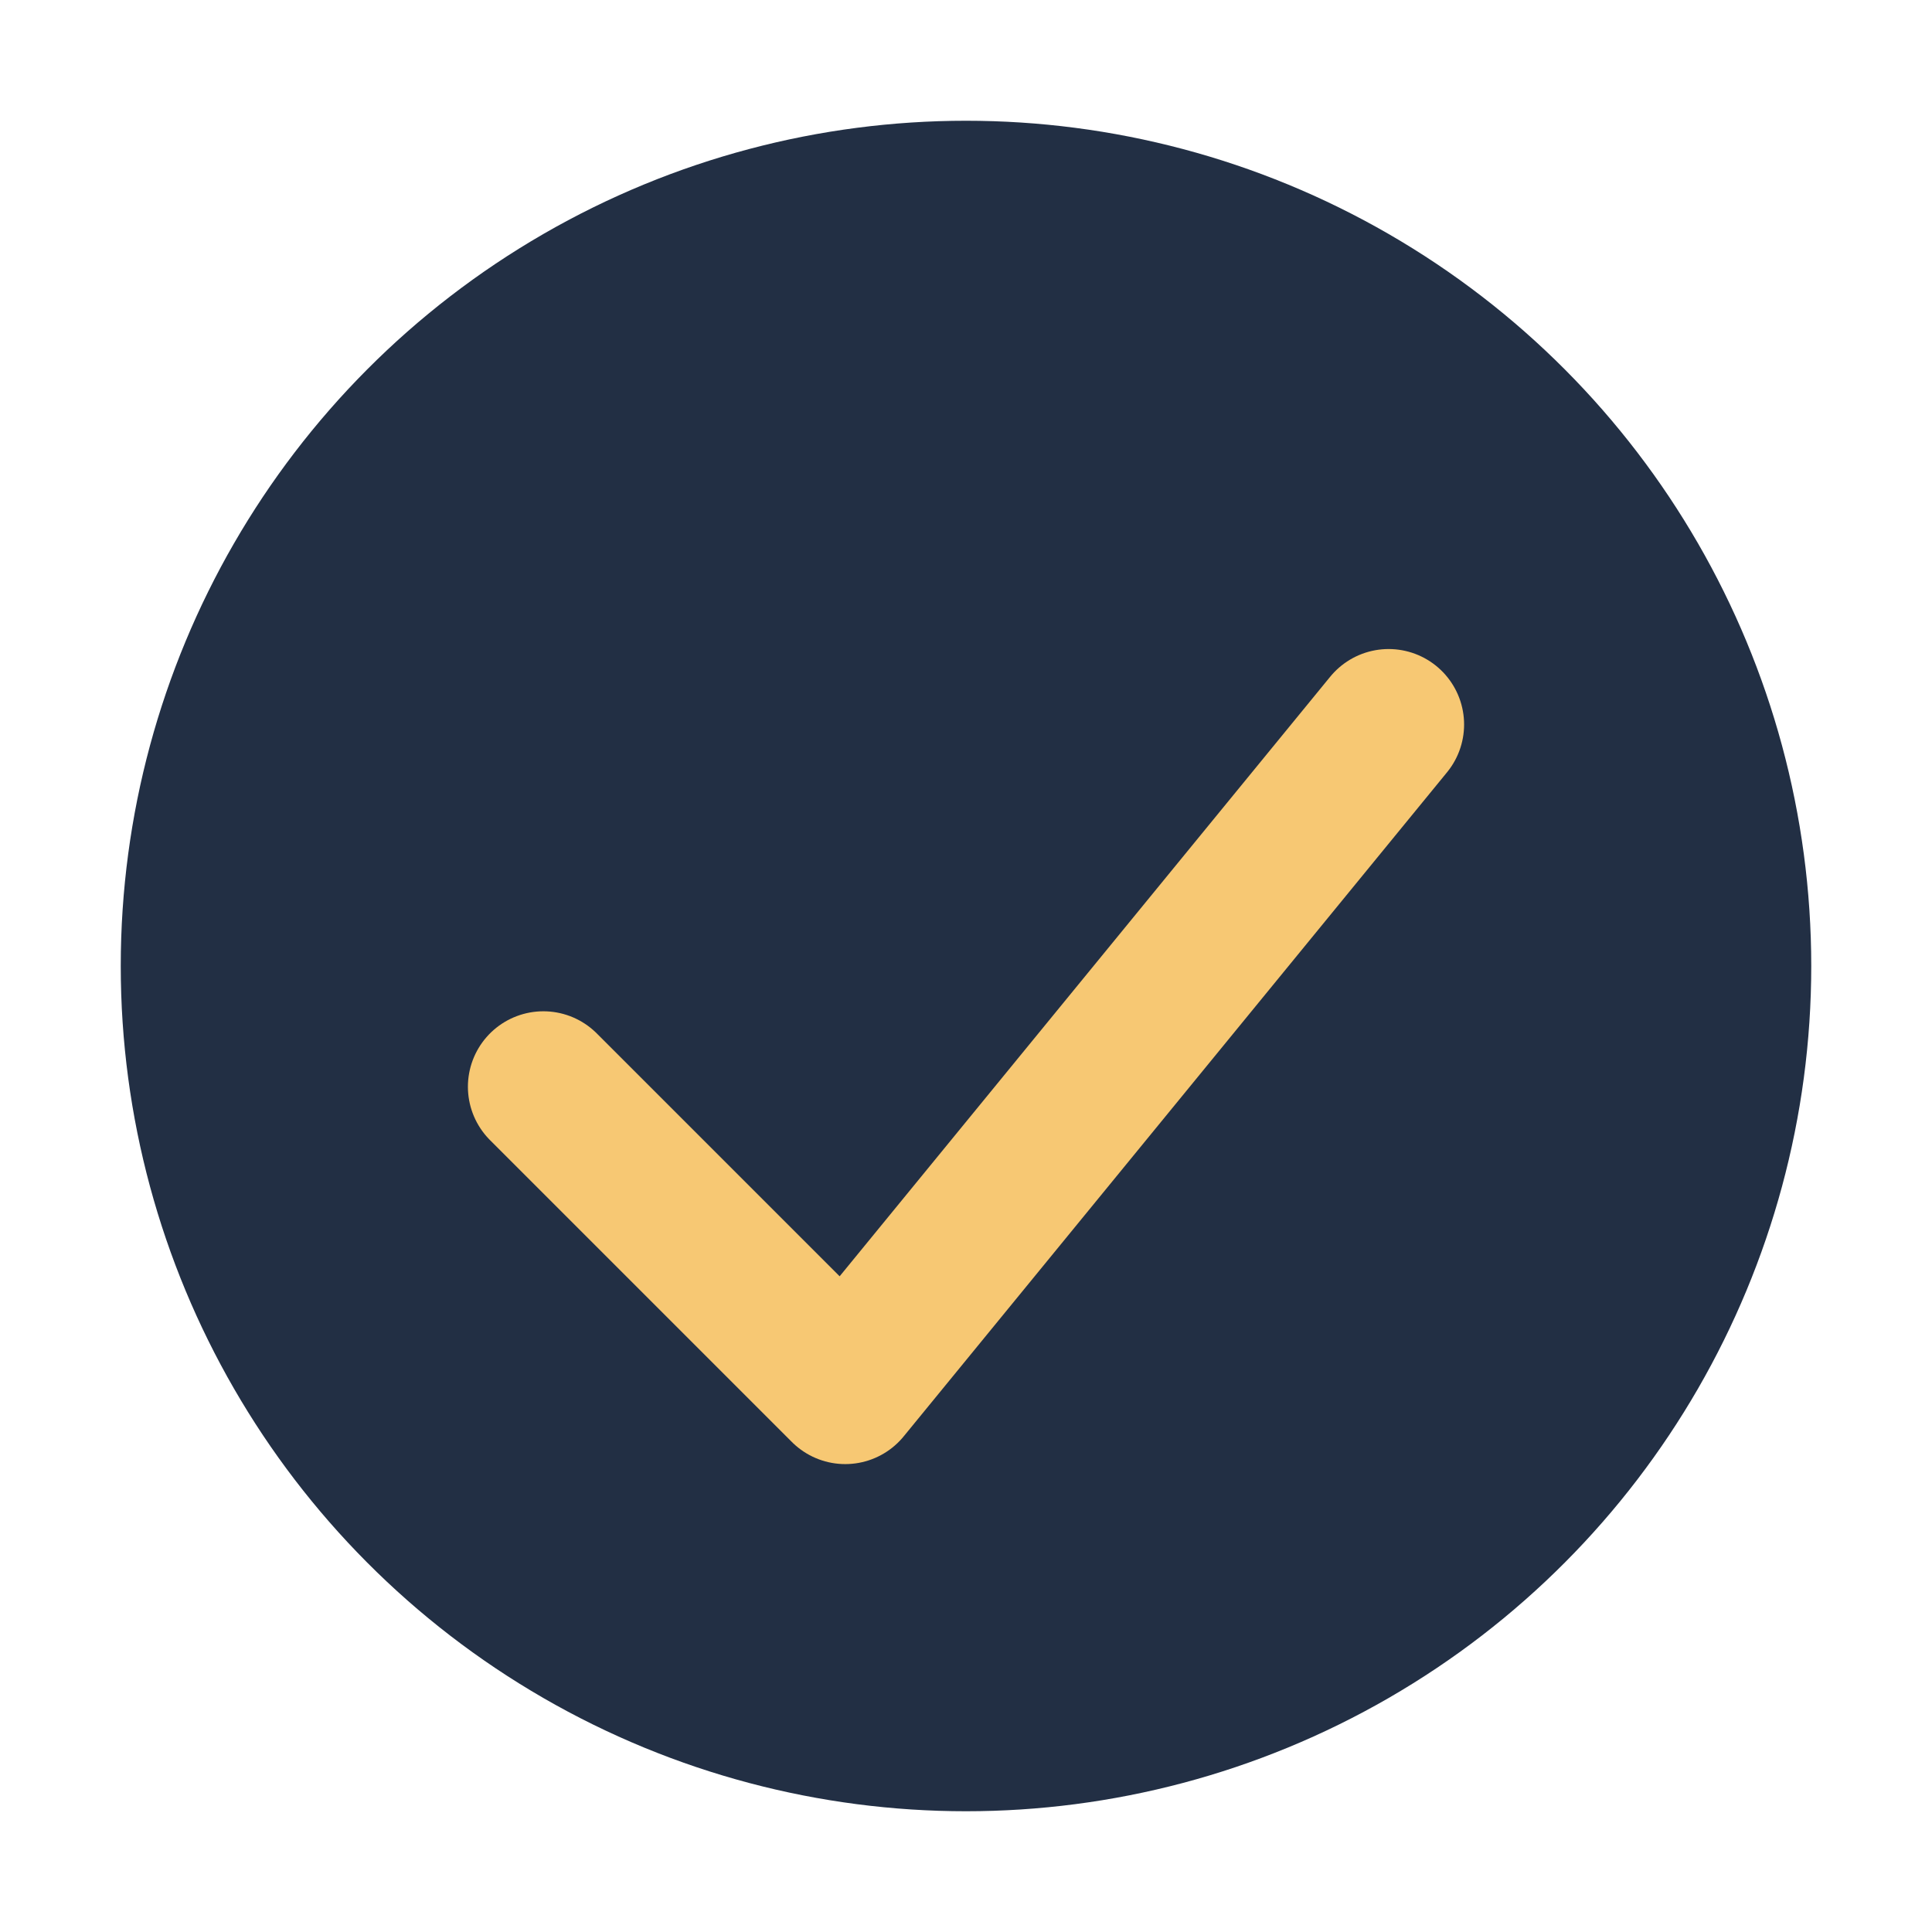
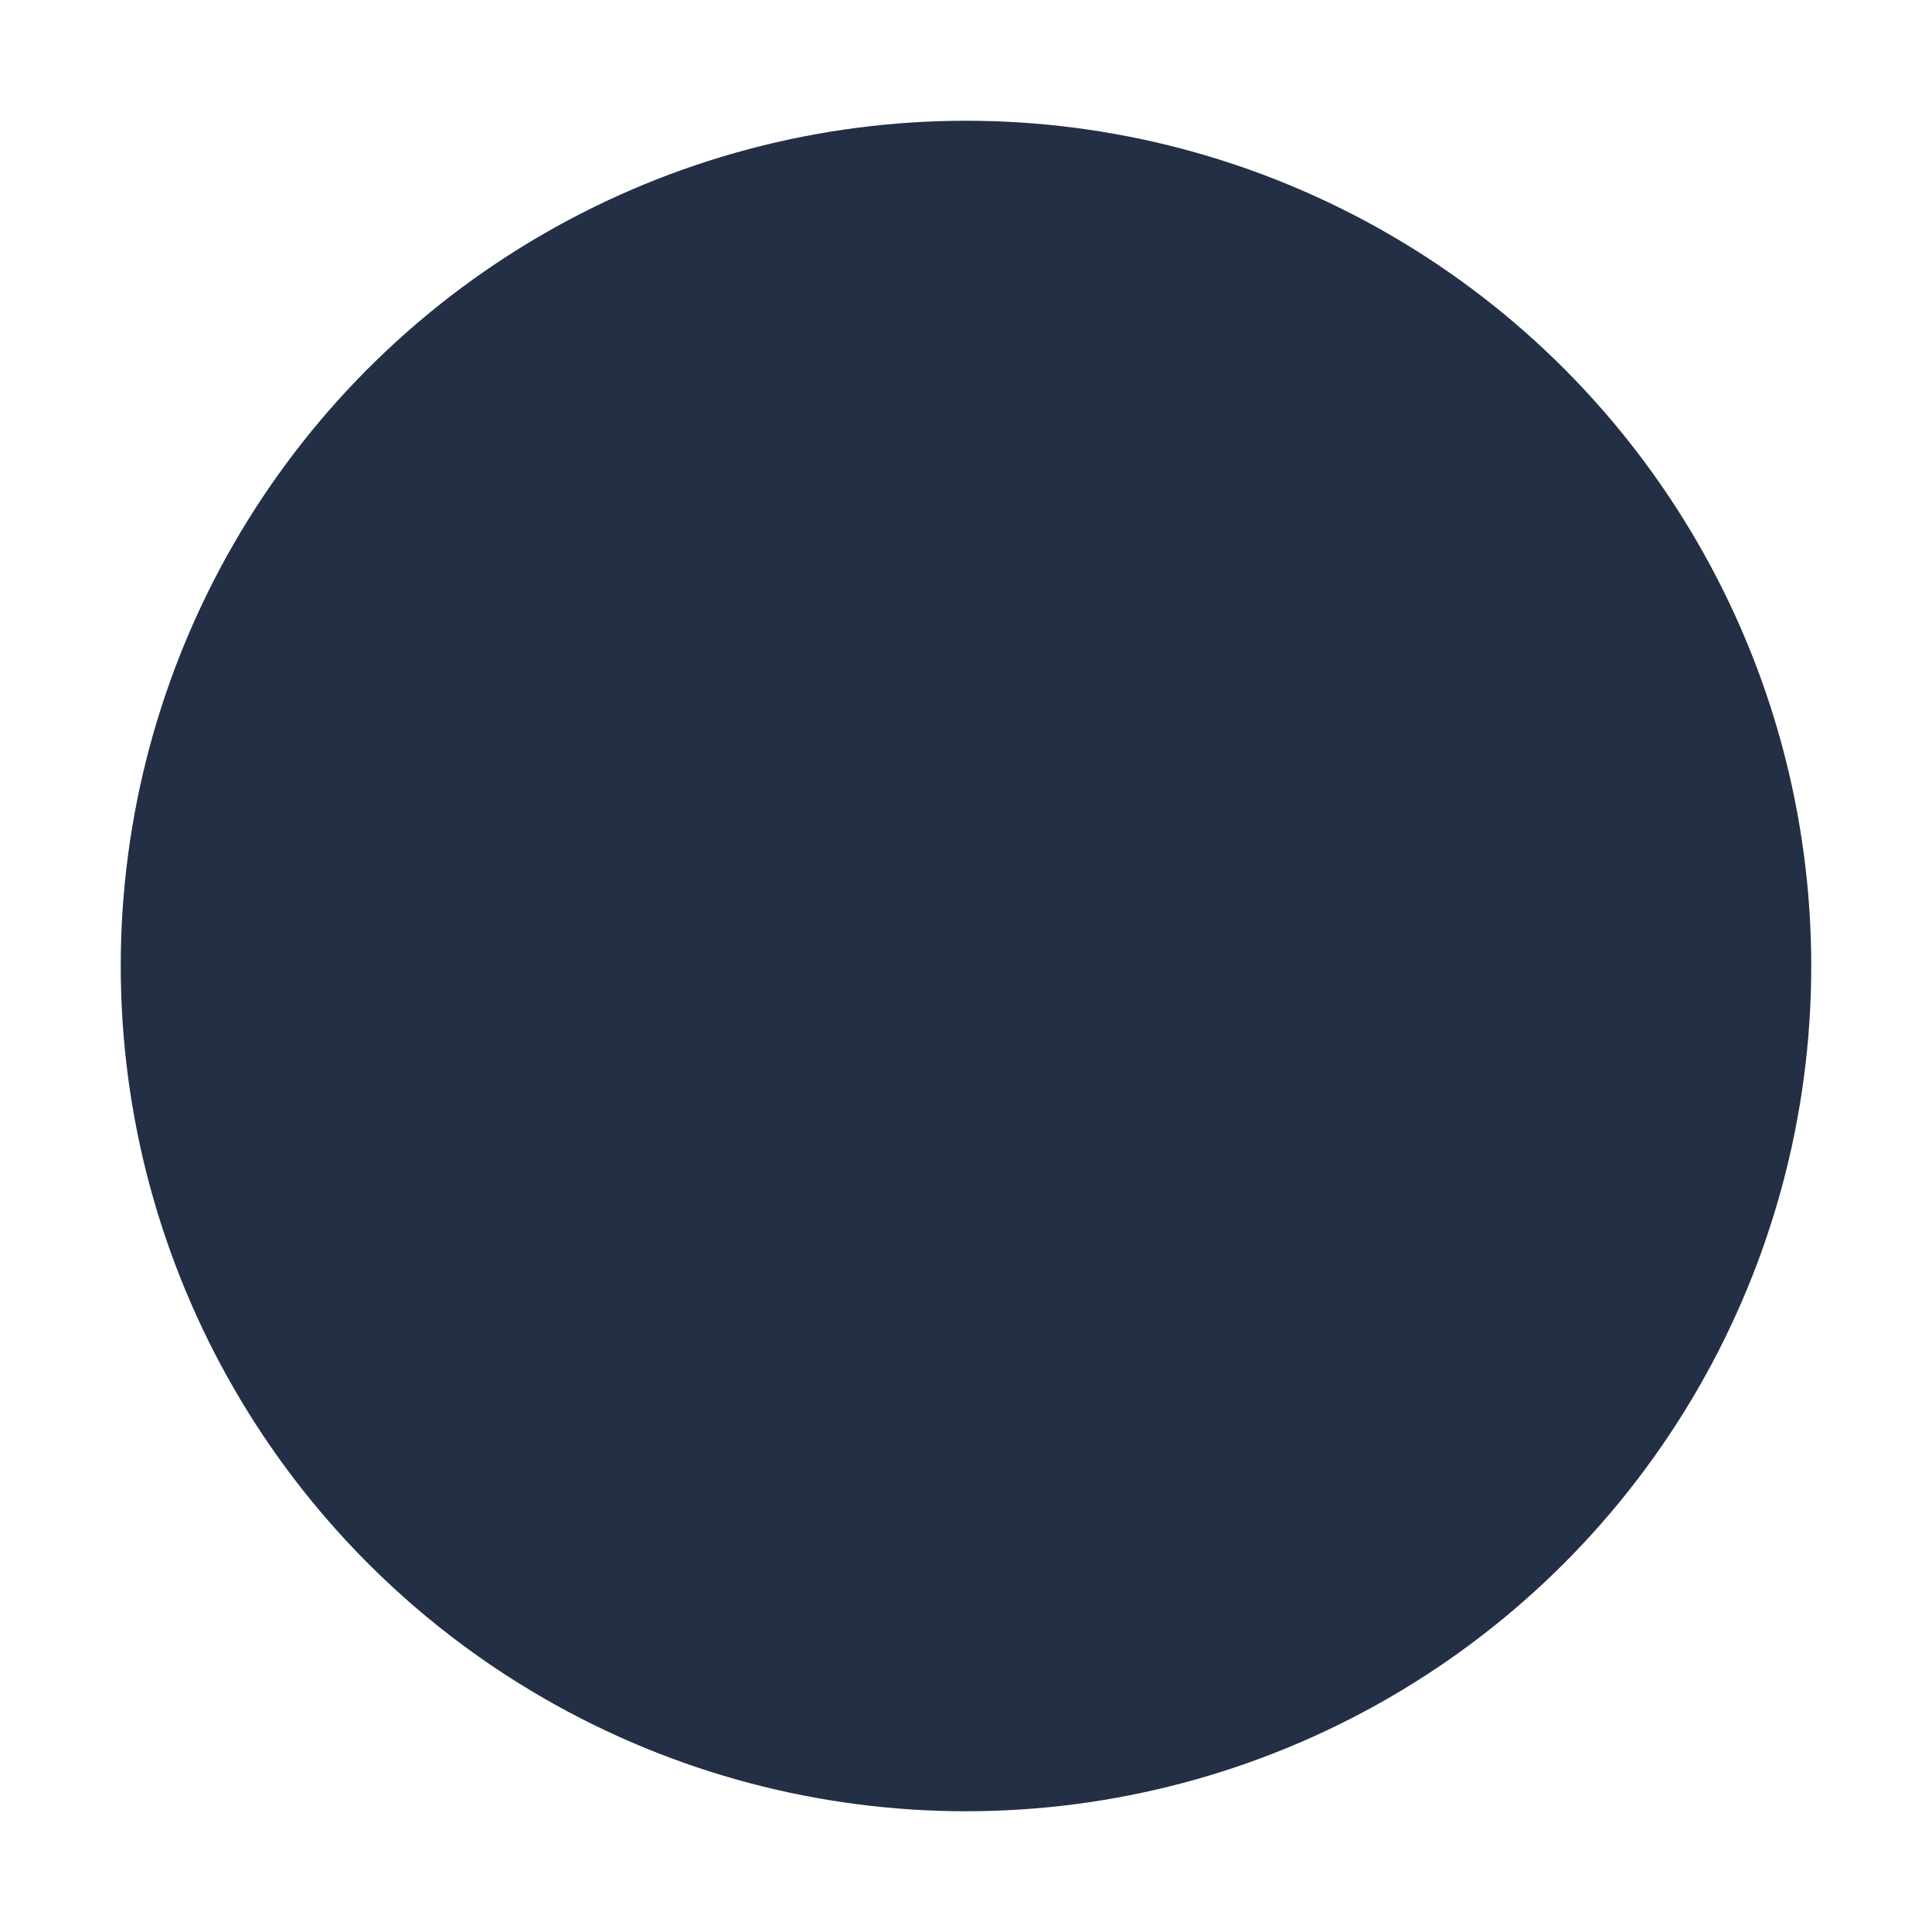
<svg xmlns="http://www.w3.org/2000/svg" width="32" height="32" viewBox="0 0 32 32">
  <circle cx="16" cy="16" r="14" fill="#222F44" />
-   <path d="M9 18l5 5 9-11" fill="none" stroke="#F7C873" stroke-width="2.5" stroke-linecap="round" stroke-linejoin="round" />
</svg>